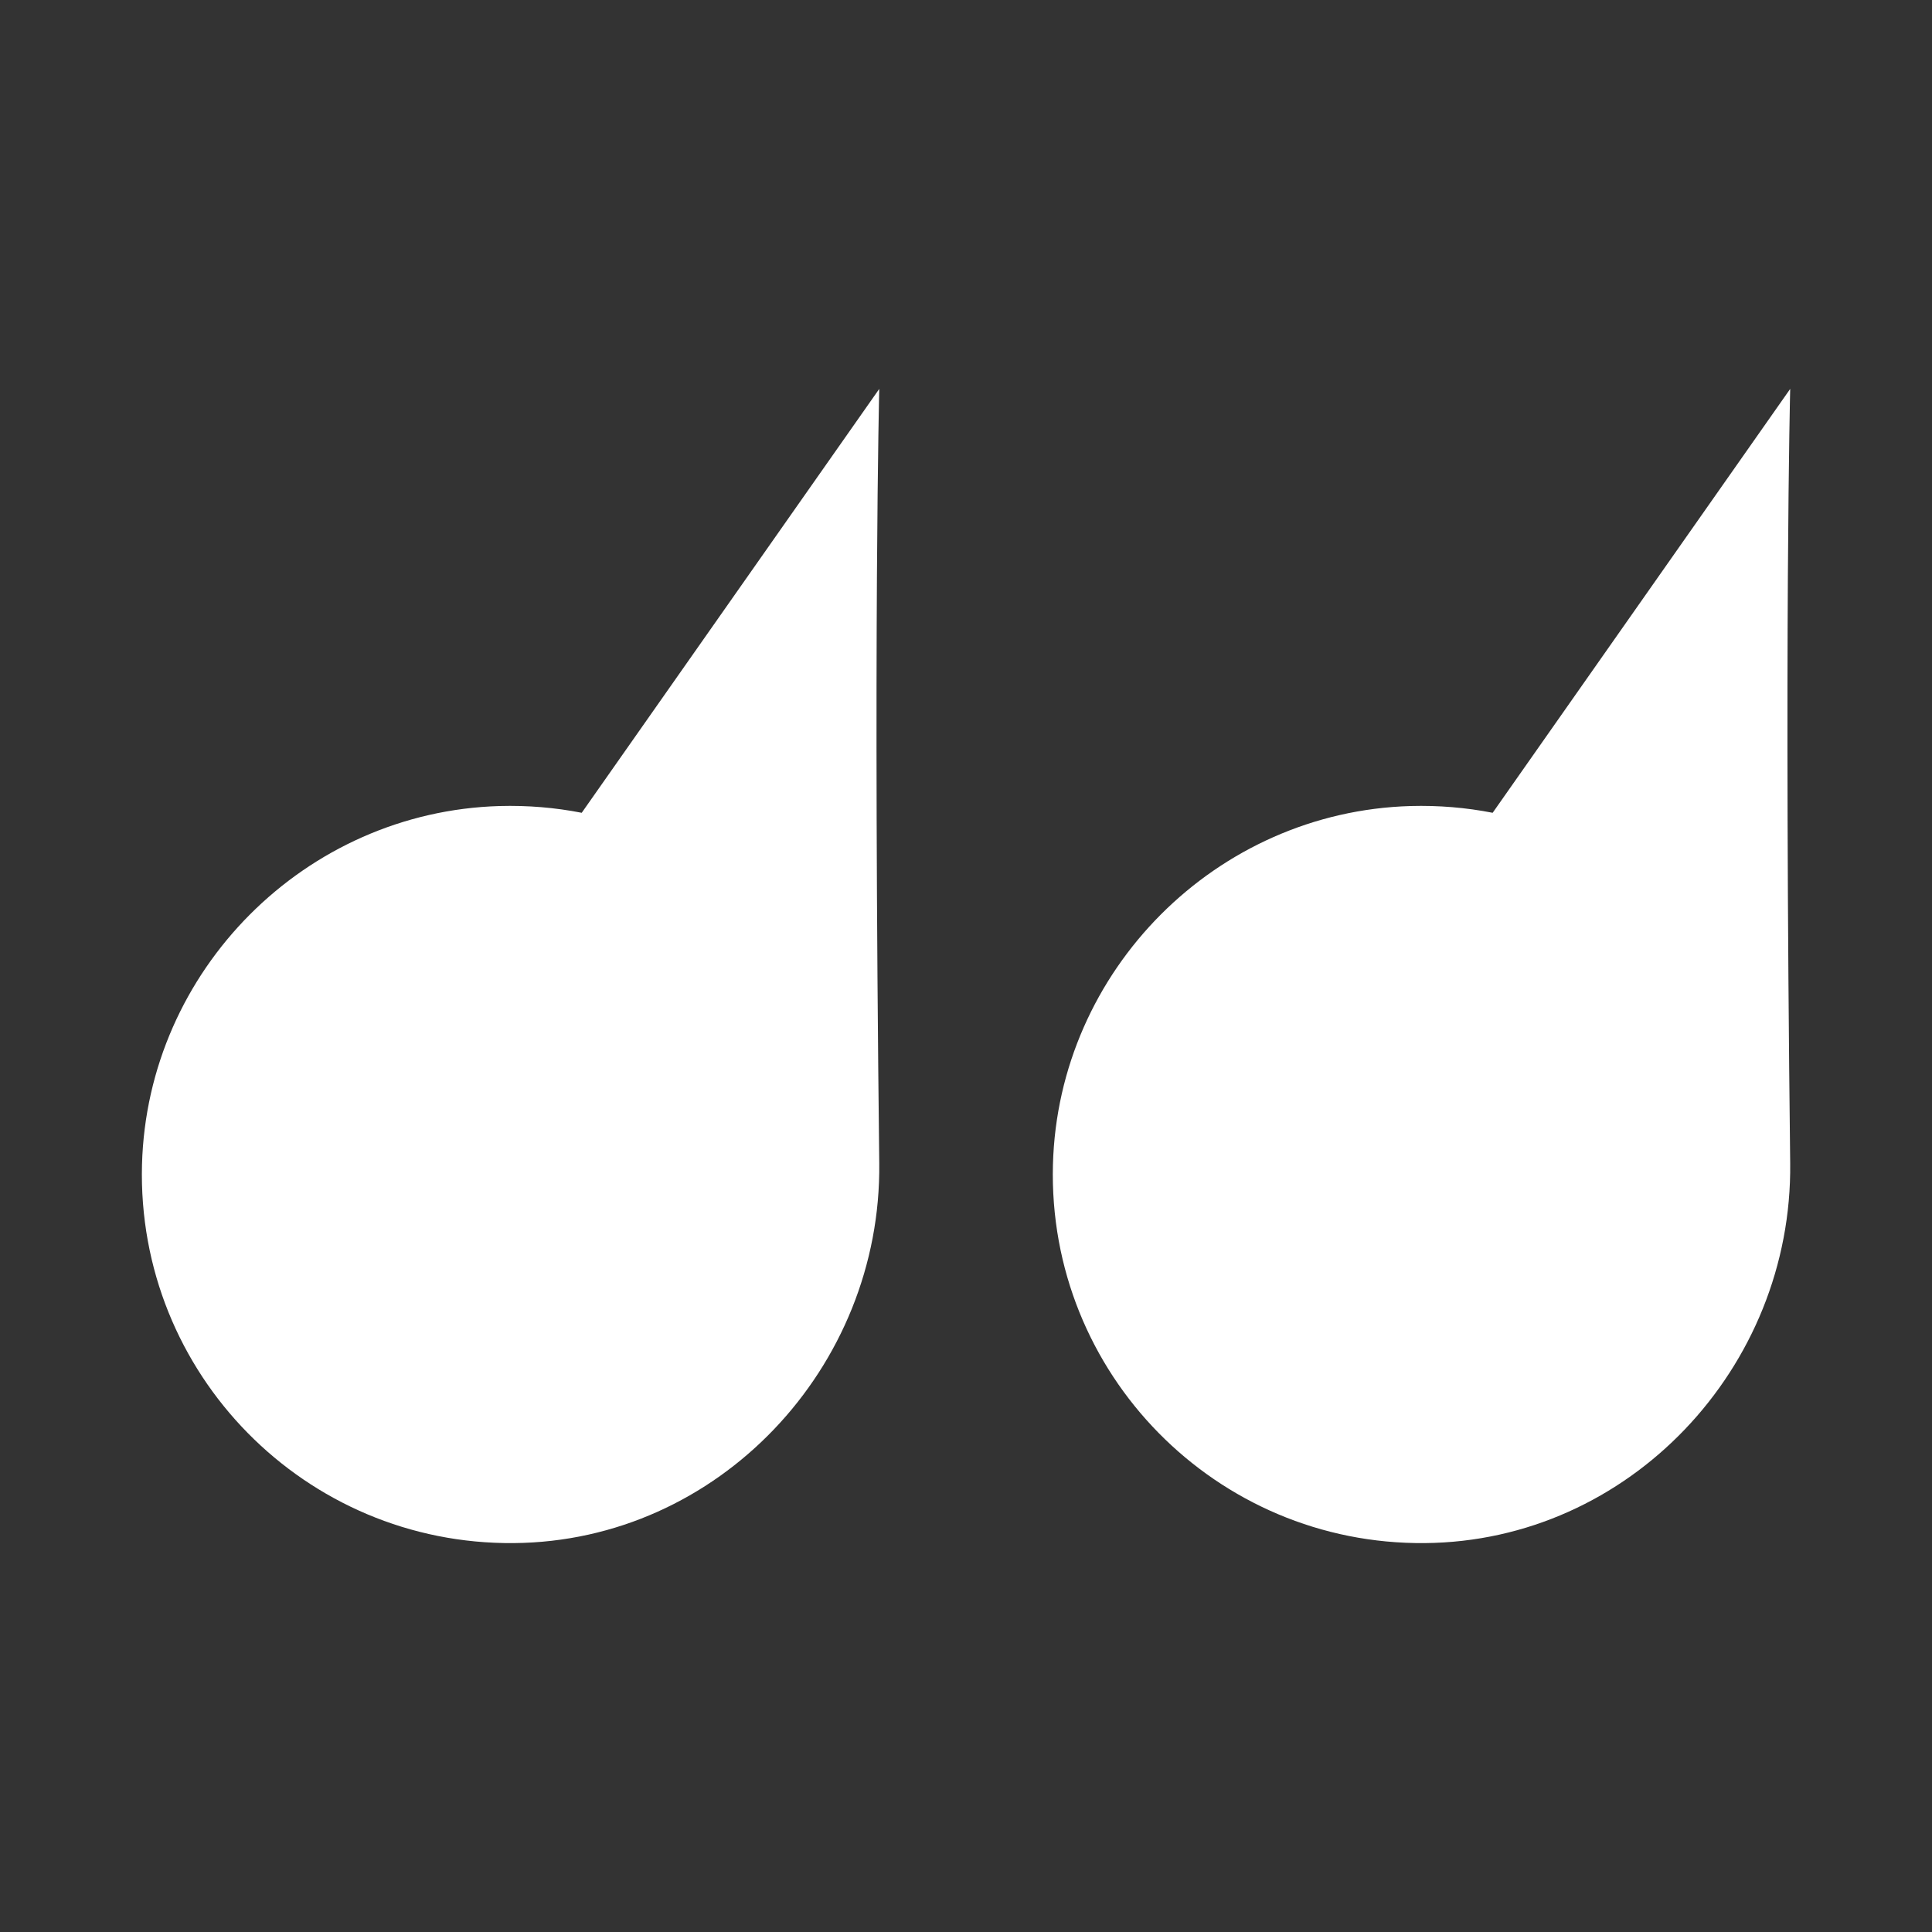
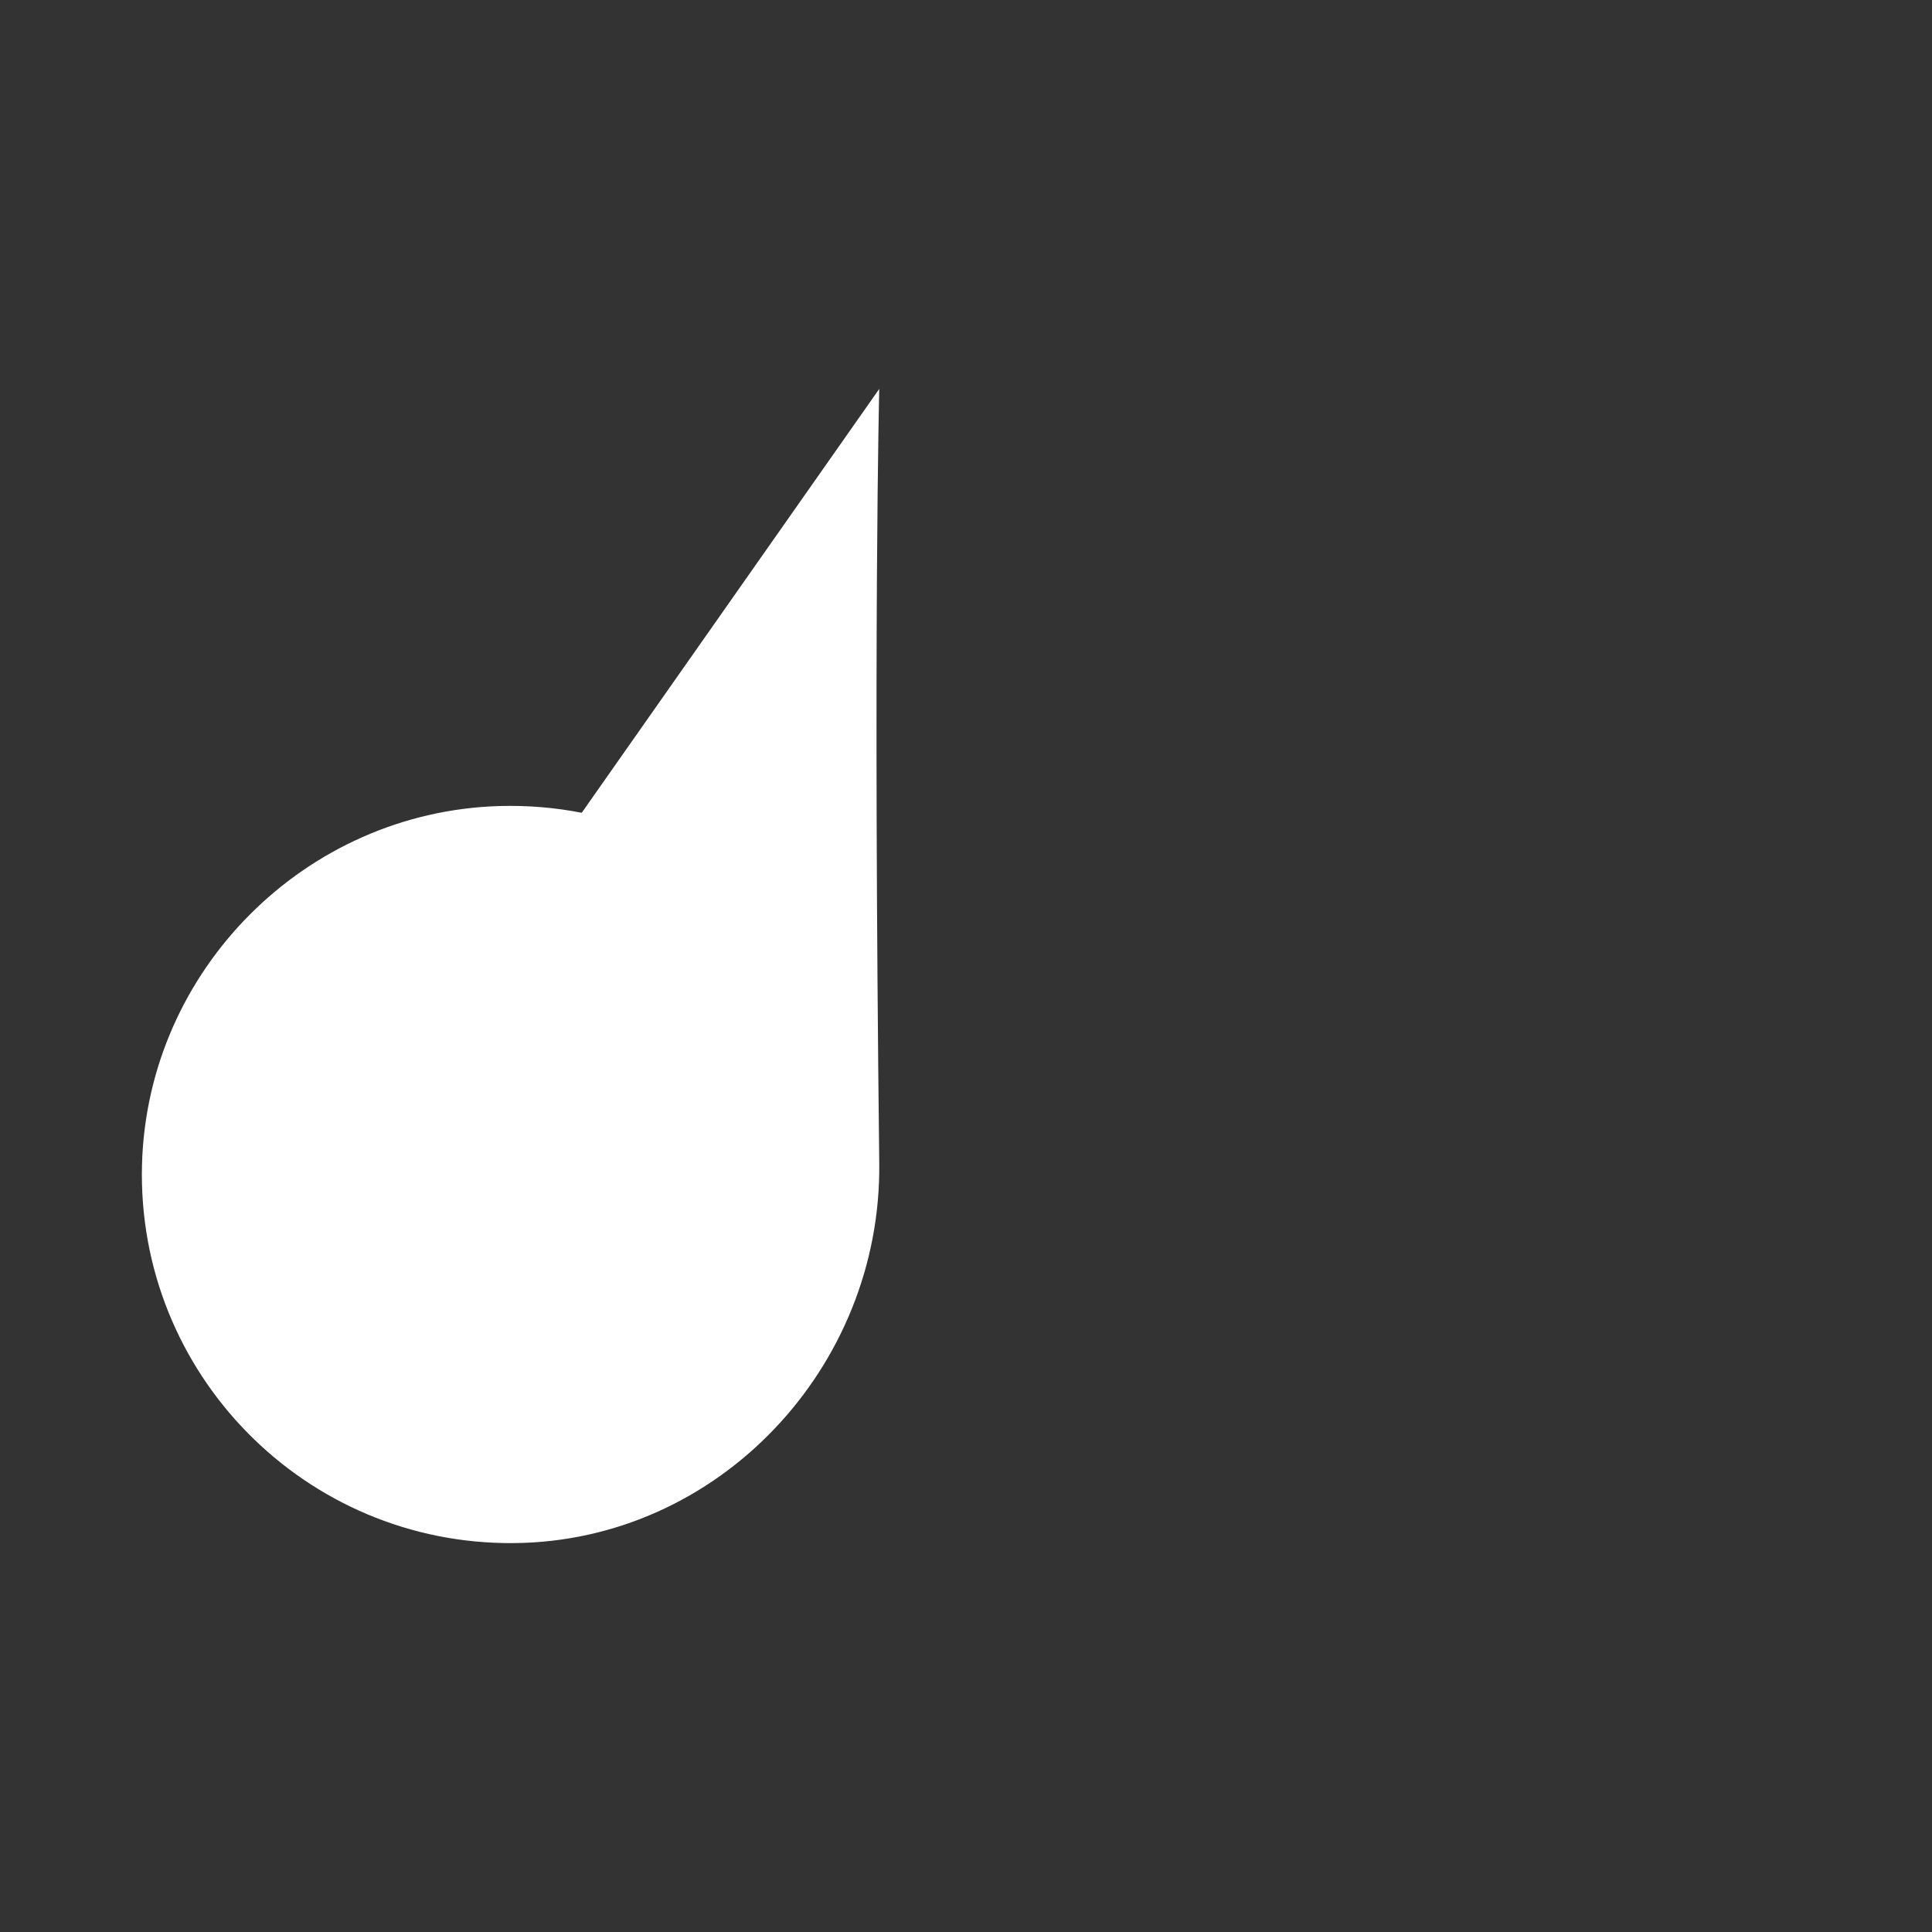
<svg xmlns="http://www.w3.org/2000/svg" id="uuid-fd654fe7-967b-4ad0-a51e-f0fdef6cf618" width="100" height="100" viewBox="0 0 100 100">
  <rect x="0" y="0" width="100" height="100" fill="#333333" stroke="none" />
-   <path d="M54.5,60.27c-.29,10.83,8.46,19.7,19.25,19.6,10.58-.09,19.03-9.08,18.91-19.66-.32-27.52,0-40.08,0-40.08l-15.4,21.94c-1.37-.27-2.8-.39-4.25-.35-10.06.29-18.24,8.5-18.51,18.56Z" style="fill:#fff;" />
  <path d="M7.35,60.27c-.29,10.83,8.46,19.7,19.25,19.6,10.58-.09,19.03-9.08,18.91-19.66-.32-27.52,0-40.08,0-40.08l-15.4,21.94c-1.37-.27-2.8-.39-4.25-.35-10.06.29-18.24,8.5-18.51,18.56Z" style="fill:#fff;" />
</svg>